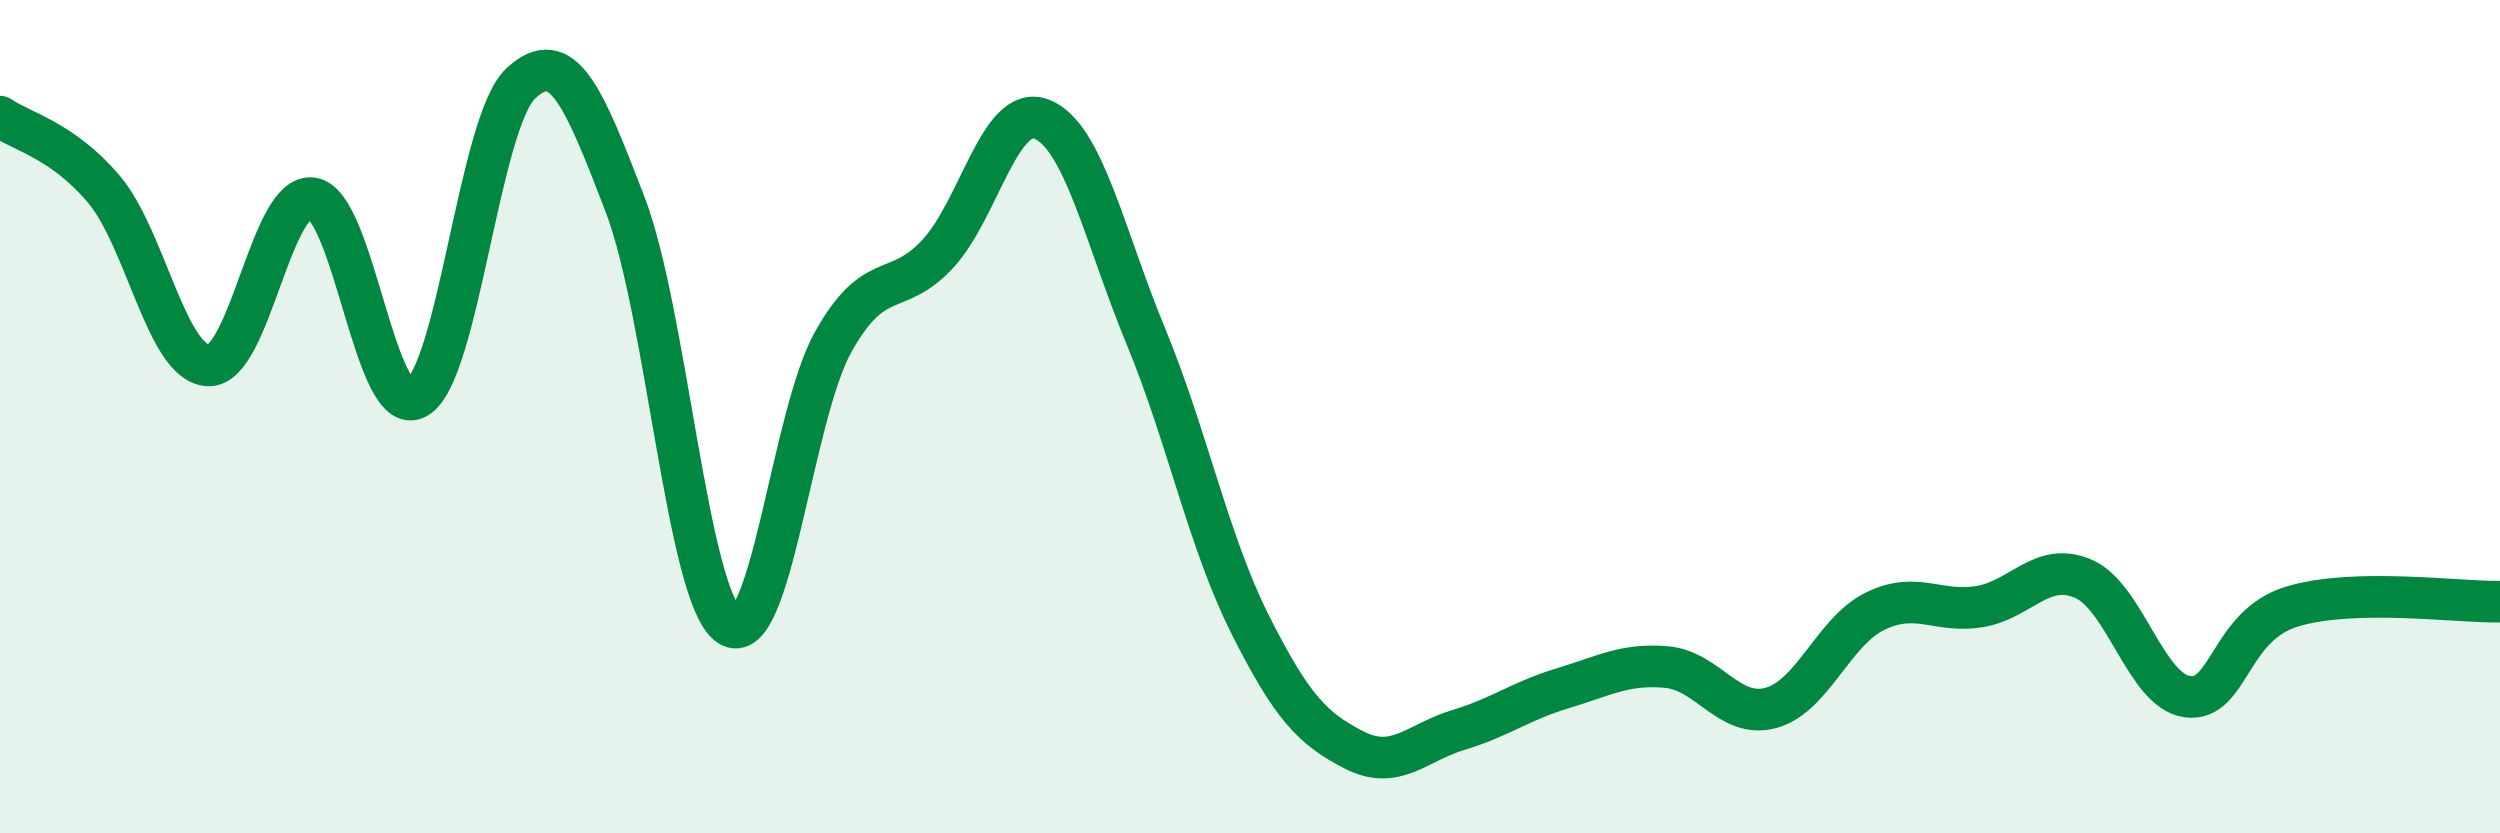
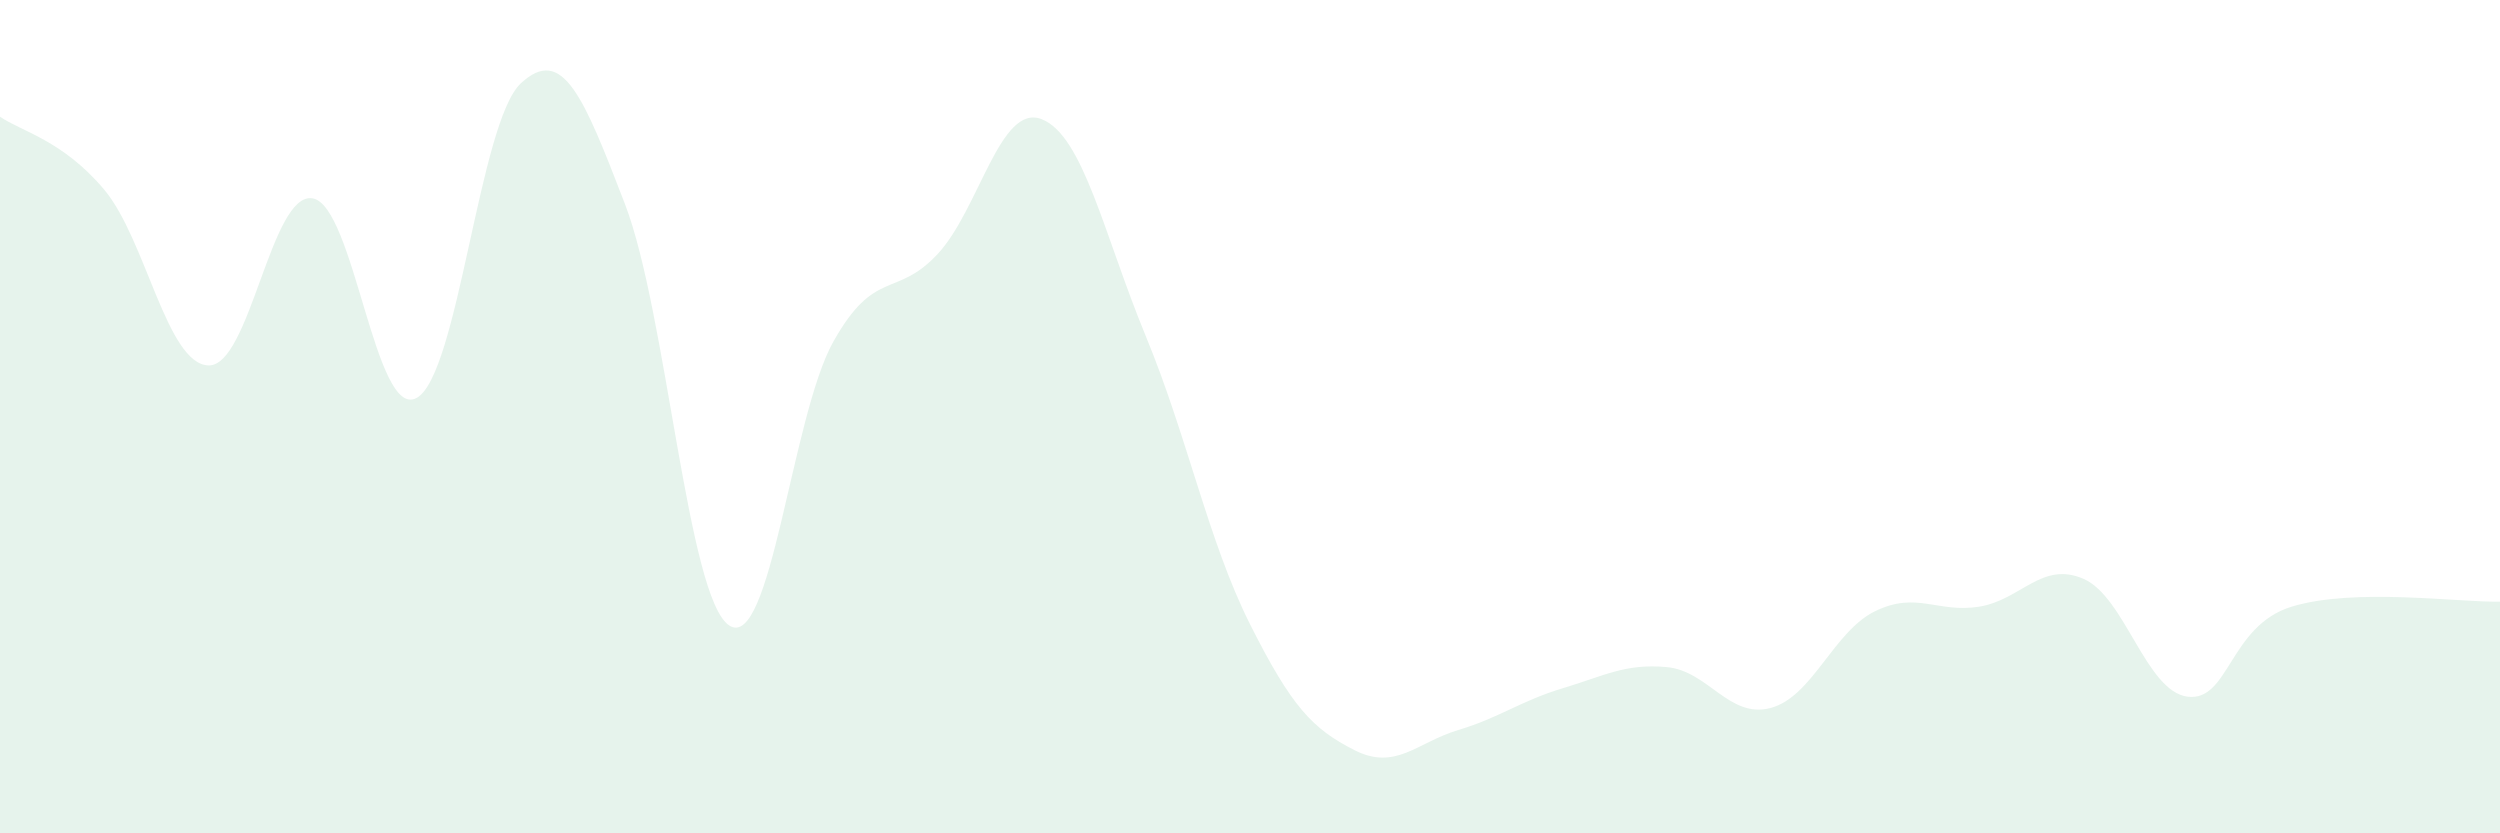
<svg xmlns="http://www.w3.org/2000/svg" width="60" height="20" viewBox="0 0 60 20">
  <path d="M 0,2.8 C 0.5,3.15 1.5,3.36 2.5,4.55 C 3.5,5.74 4,8.73 5,8.77 C 6,8.81 6.5,4.6 7.5,4.76 C 8.5,4.92 9,10.1 10,9.55 C 11,9 11.5,2.93 12.5,2 C 13.5,1.07 14,2.3 15,4.9 C 16,7.5 16.5,14.35 17.5,15.01 C 18.5,15.67 19,9.98 20,8.2 C 21,6.42 21.5,7.17 22.5,6.1 C 23.5,5.03 24,2.47 25,2.86 C 26,3.25 26.5,5.65 27.5,8.07 C 28.5,10.49 29,12.99 30,14.98 C 31,16.97 31.5,17.49 32.5,18 C 33.5,18.51 34,17.82 35,17.52 C 36,17.22 36.5,16.82 37.5,16.52 C 38.5,16.22 39,15.92 40,16.01 C 41,16.1 41.5,17.26 42.5,16.99 C 43.5,16.72 44,15.16 45,14.67 C 46,14.18 46.5,14.72 47.5,14.56 C 48.5,14.4 49,13.46 50,13.89 C 51,14.32 51.5,16.59 52.5,16.72 C 53.5,16.85 53.5,15.02 55,14.56 C 56.5,14.1 59,14.46 60,14.44L60 20L0 20Z" fill="#008740" opacity="0.1" stroke-linecap="round" stroke-linejoin="round" />
-   <path d="M 0,2.8 C 0.5,3.15 1.5,3.36 2.5,4.55 C 3.5,5.74 4,8.73 5,8.77 C 6,8.81 6.5,4.6 7.5,4.76 C 8.5,4.92 9,10.1 10,9.55 C 11,9 11.5,2.93 12.5,2 C 13.5,1.07 14,2.3 15,4.9 C 16,7.5 16.5,14.35 17.5,15.01 C 18.5,15.67 19,9.98 20,8.2 C 21,6.42 21.5,7.17 22.5,6.1 C 23.5,5.03 24,2.47 25,2.86 C 26,3.25 26.5,5.65 27.5,8.07 C 28.5,10.49 29,12.99 30,14.98 C 31,16.97 31.5,17.49 32.5,18 C 33.5,18.51 34,17.82 35,17.52 C 36,17.22 36.5,16.82 37.5,16.52 C 38.5,16.22 39,15.92 40,16.01 C 41,16.1 41.5,17.26 42.5,16.99 C 43.5,16.72 44,15.16 45,14.67 C 46,14.18 46.5,14.72 47.5,14.56 C 48.5,14.4 49,13.46 50,13.89 C 51,14.32 51.5,16.59 52.5,16.72 C 53.5,16.85 53.5,15.02 55,14.56 C 56.5,14.1 59,14.46 60,14.44" stroke="#008740" stroke-width="1" fill="none" stroke-linecap="round" stroke-linejoin="round" />
</svg>